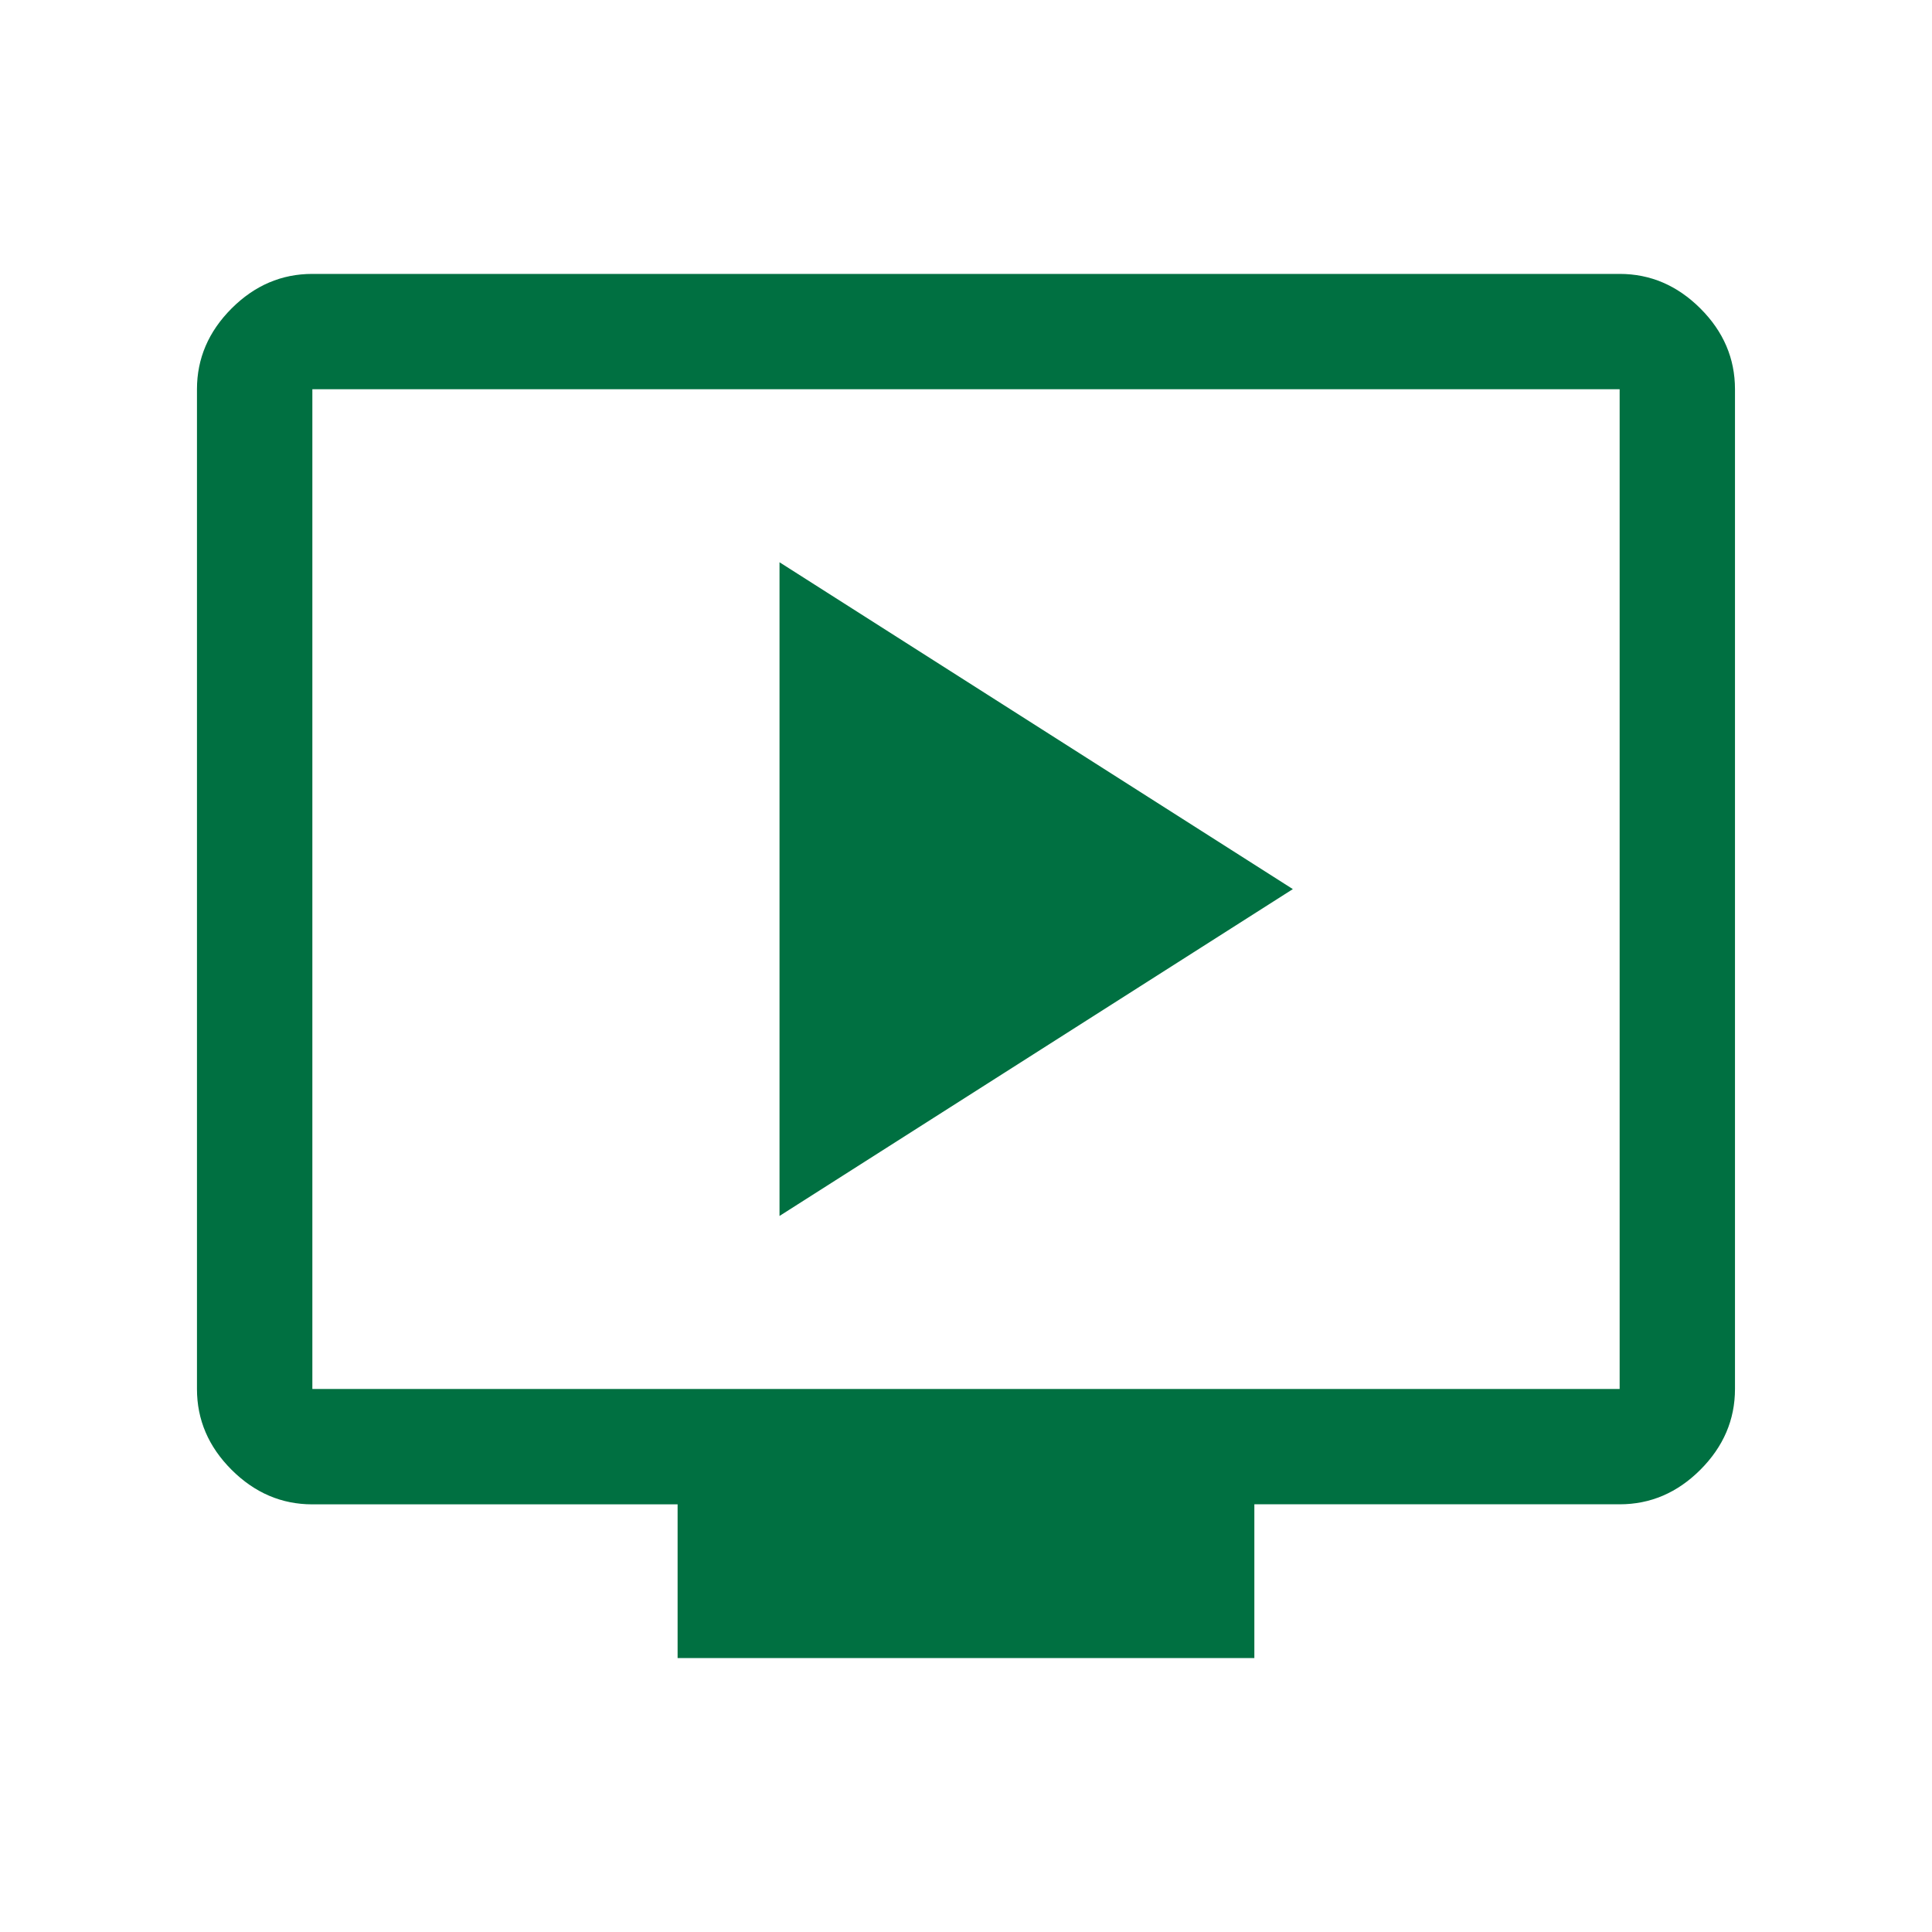
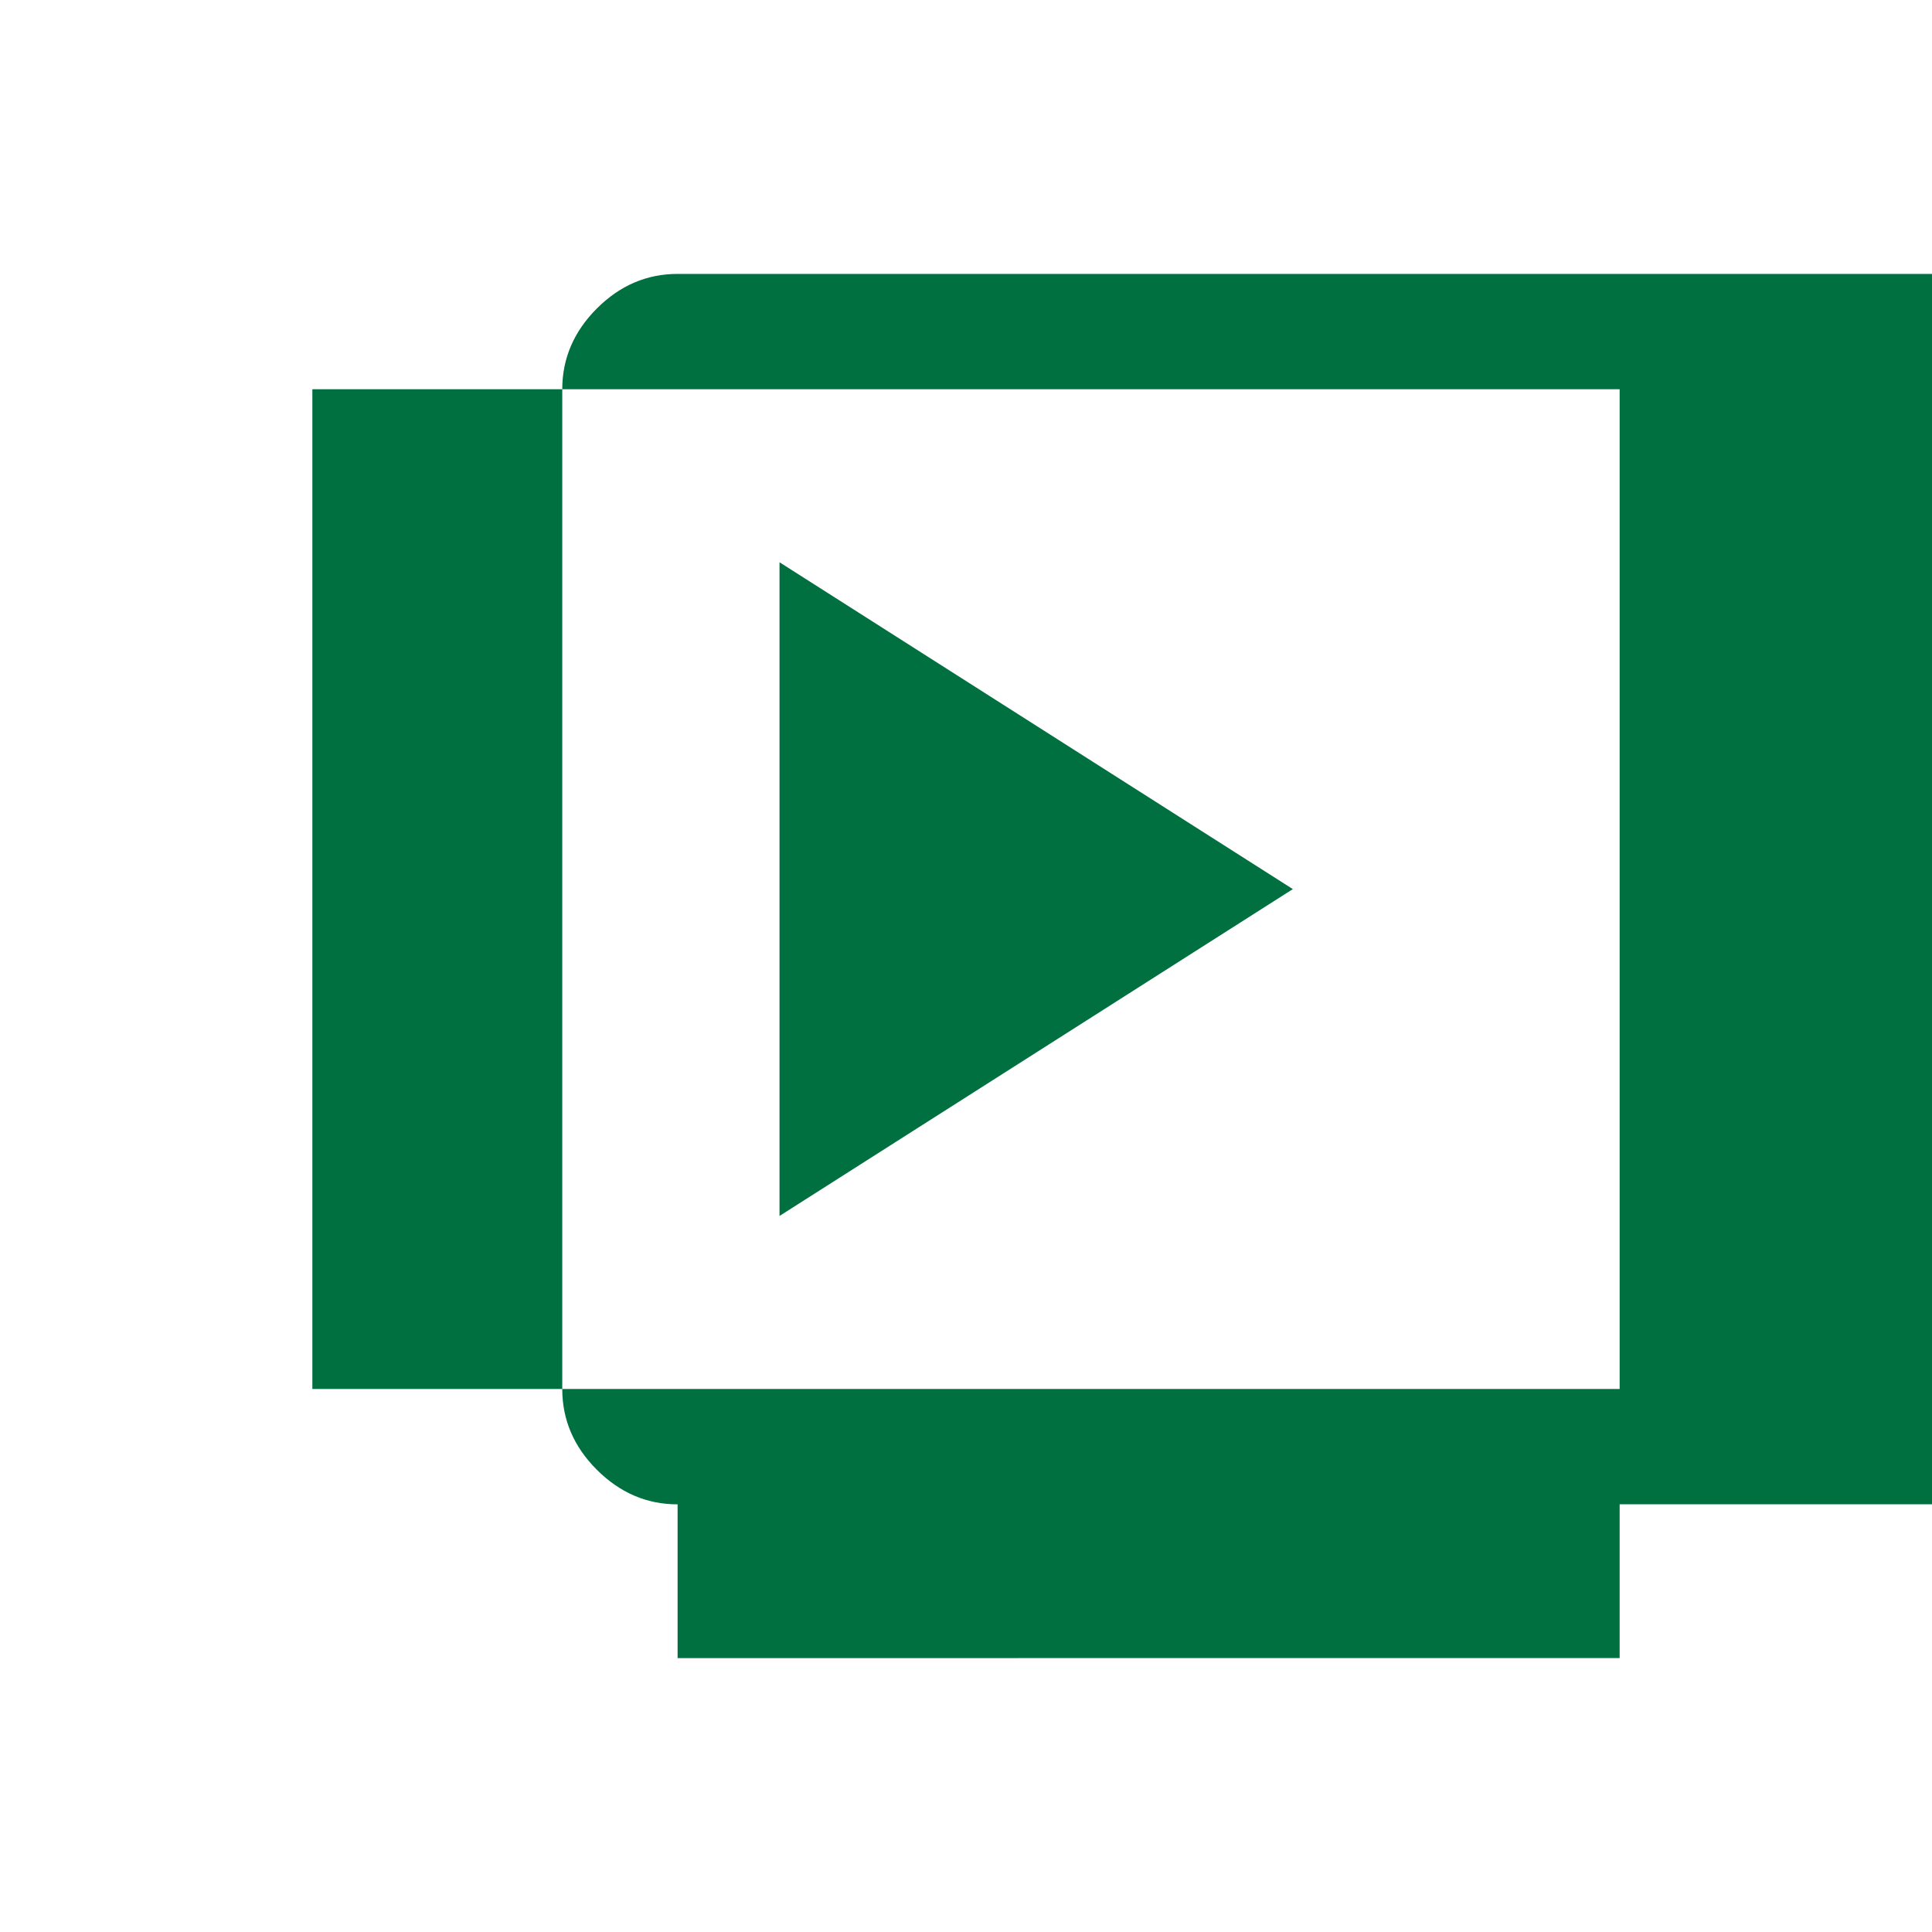
<svg xmlns="http://www.w3.org/2000/svg" id="Layer_1" data-name="Layer 1" viewBox="0 0 400 400">
  <defs>
    <style>
      .cls-1 {
        fill: #007041;
      }
    </style>
  </defs>
-   <path class="cls-1" d="m161.39,251.75l106.28-67.67-106.28-67.67v135.33Zm-21.1,91.55v-31.84h-75.63c-6.37,0-11.94-2.39-16.72-7.16-4.78-4.78-7.16-10.35-7.16-16.72V80.59c0-6.37,2.39-11.94,7.16-16.72,4.78-4.78,10.35-7.16,16.72-7.16h270.67c6.37,0,11.94,2.39,16.72,7.16s7.16,10.35,7.16,16.72v206.98c0,6.37-2.39,11.94-7.16,16.72-4.78,4.78-10.35,7.16-16.72,7.16h-75.63v31.84h-119.41Zm-75.63-55.73h270.67V80.59H64.67v206.98Zm0,0V80.59v206.98Z" />
+   <path class="cls-1" d="m161.39,251.75l106.28-67.67-106.28-67.67v135.33Zm-21.1,91.55v-31.84c-6.37,0-11.94-2.39-16.72-7.16-4.78-4.78-7.16-10.35-7.16-16.72V80.59c0-6.37,2.39-11.94,7.16-16.72,4.78-4.78,10.35-7.16,16.72-7.16h270.67c6.37,0,11.94,2.39,16.72,7.16s7.16,10.35,7.16,16.72v206.98c0,6.37-2.39,11.94-7.16,16.72-4.78,4.78-10.35,7.16-16.72,7.16h-75.63v31.84h-119.41Zm-75.63-55.73h270.67V80.59H64.67v206.98Zm0,0V80.59v206.98Z" />
</svg>